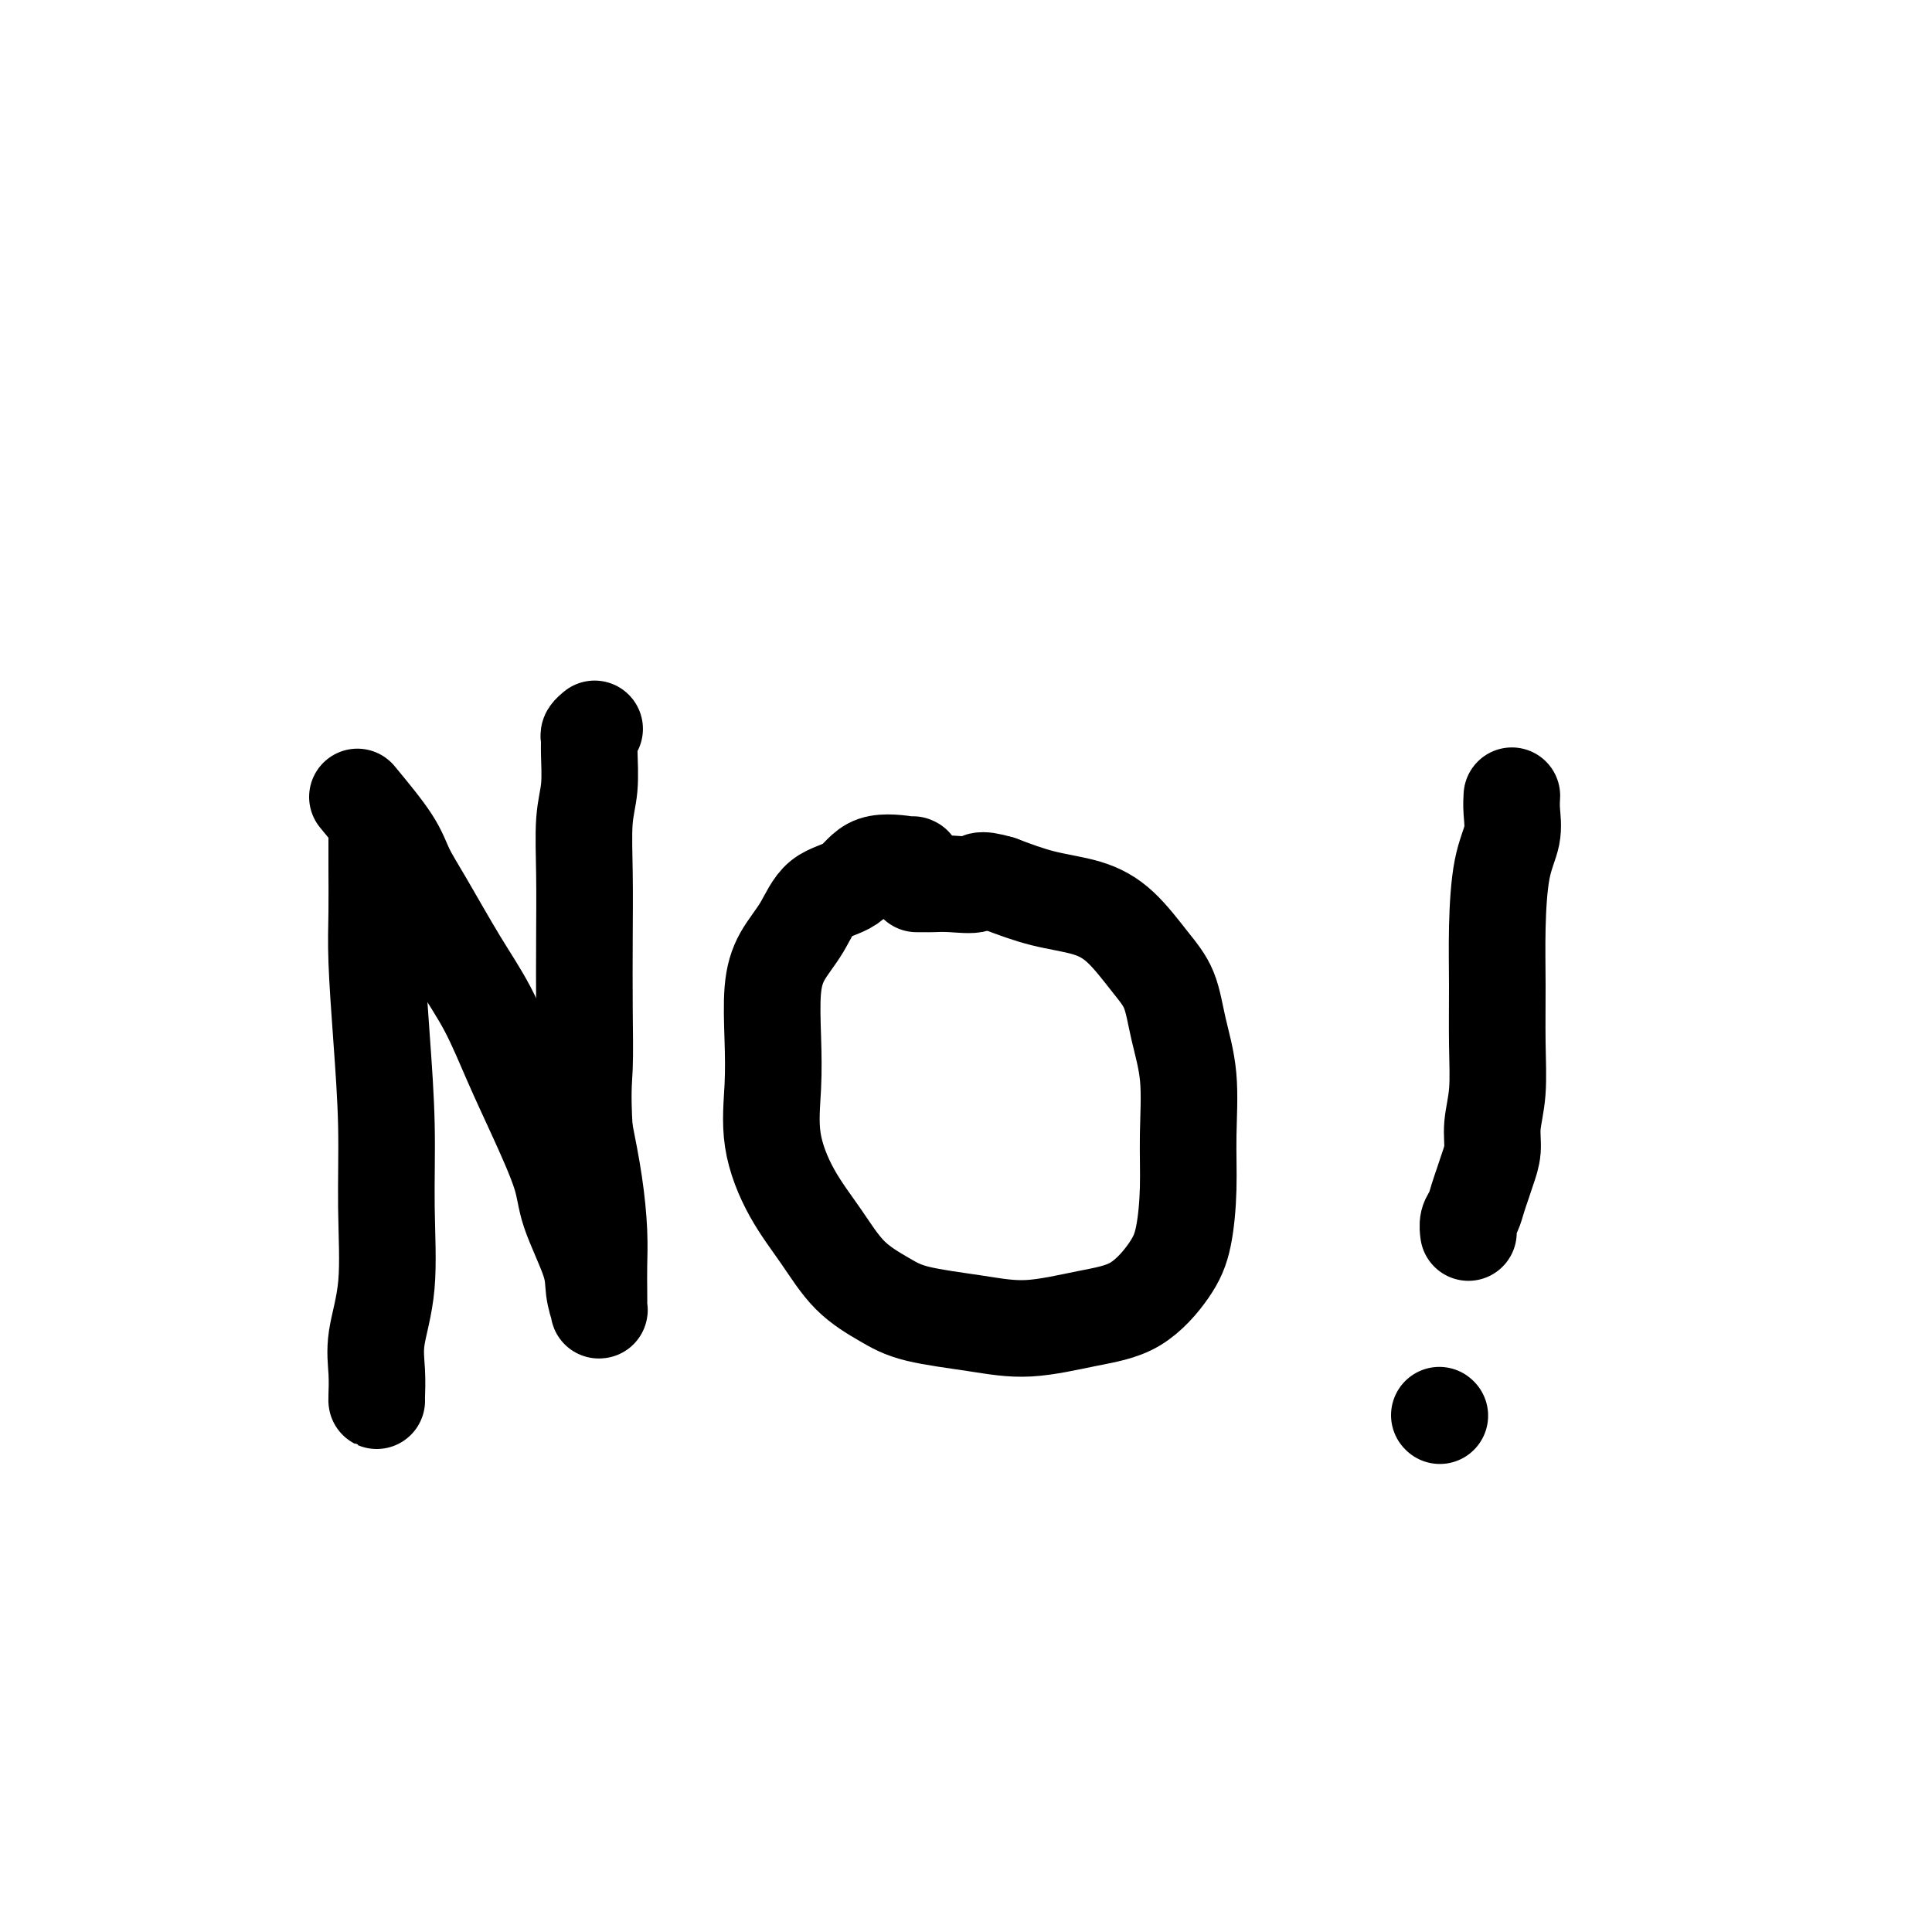
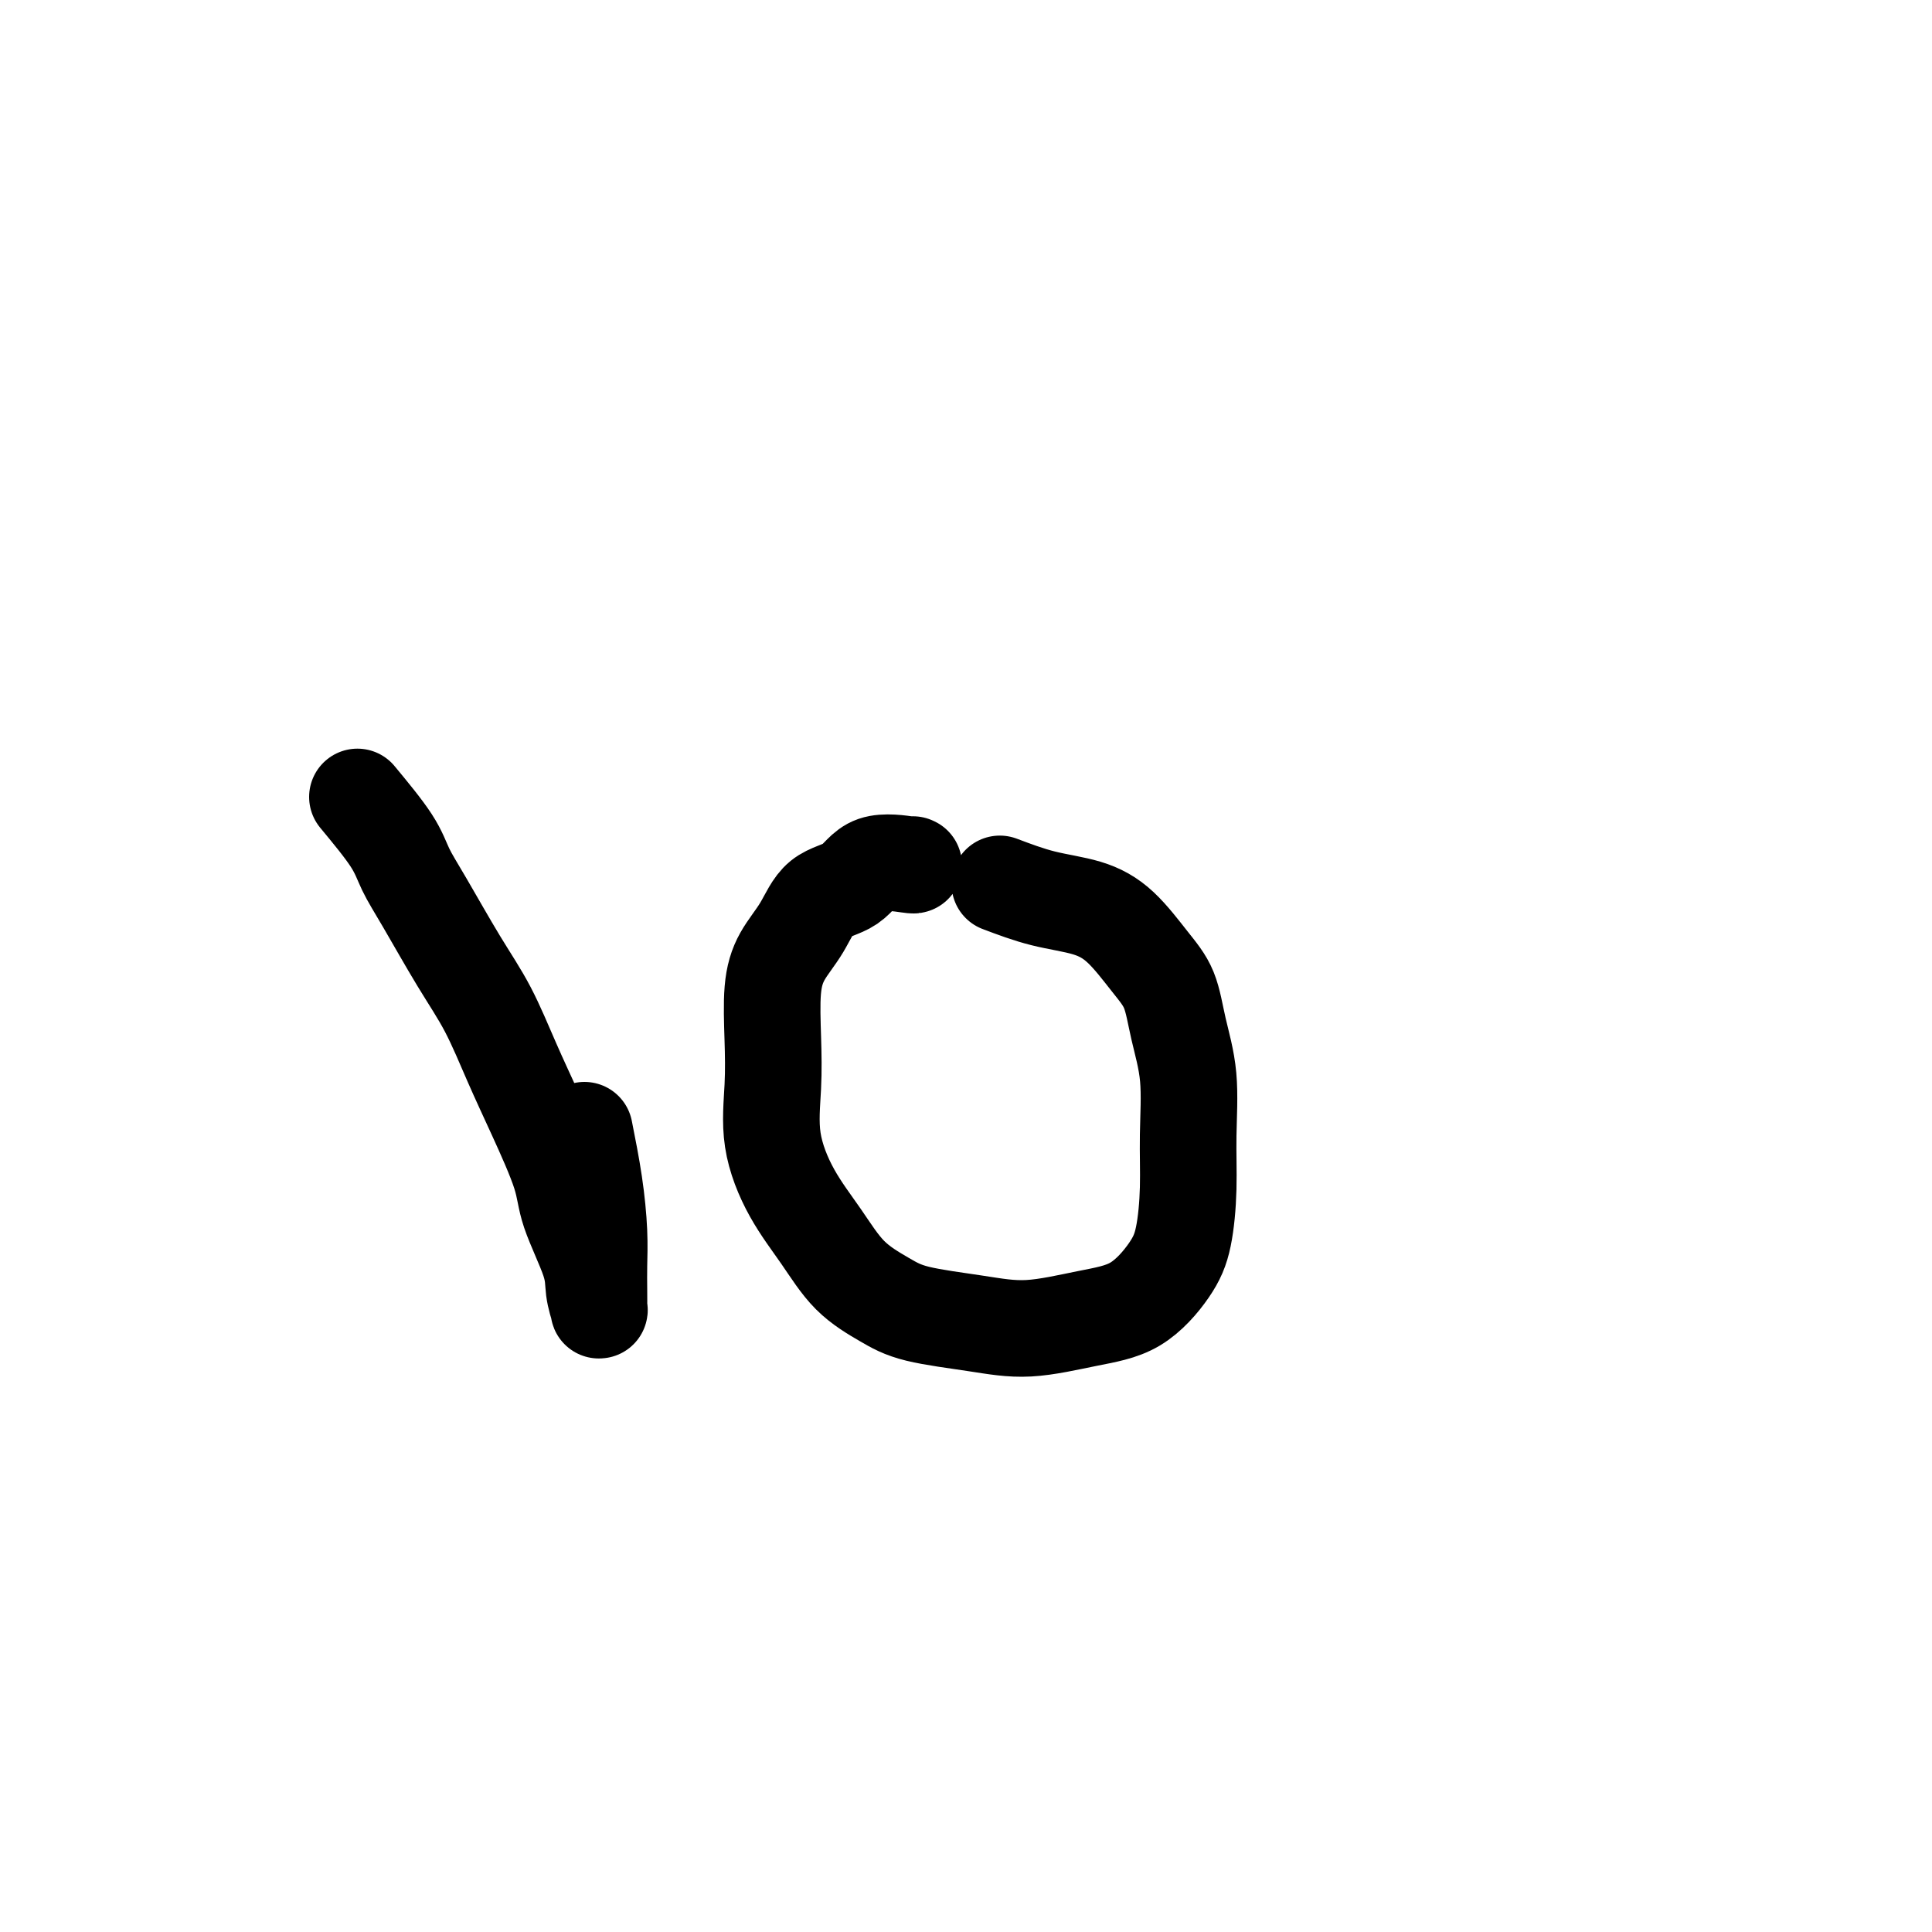
<svg xmlns="http://www.w3.org/2000/svg" viewBox="0 0 400 400" version="1.1">
  <g fill="none" stroke="#000000" stroke-width="20" stroke-linecap="round" stroke-linejoin="round">
-     <path d="M78,174c0.002,0.611 0.003,1.221 0,2c-0.003,0.779 -0.011,1.726 0,4c0.011,2.274 0.041,5.874 0,9c-0.041,3.126 -0.153,5.777 0,10c0.153,4.223 0.569,10.017 1,16c0.431,5.983 0.876,12.153 1,18c0.124,5.847 -0.072,11.371 0,17c0.072,5.629 0.412,11.365 0,16c-0.412,4.635 -1.574,8.170 -2,11c-0.426,2.830 -0.114,4.954 0,7c0.114,2.046 0.031,4.012 0,5c-0.031,0.988 -0.009,0.996 0,1c0.009,0.004 0.004,0.002 0,0" />
    <path d="M74,165c2.694,3.256 5.388,6.512 7,9c1.612,2.488 2.142,4.209 3,6c0.858,1.791 2.044,3.652 4,7c1.956,3.348 4.682,8.183 7,12c2.318,3.817 4.229,6.616 6,10c1.771,3.384 3.403,7.352 5,11c1.597,3.648 3.159,6.974 5,11c1.841,4.026 3.961,8.750 5,12c1.039,3.250 0.996,5.024 2,8c1.004,2.976 3.054,7.154 4,10c0.946,2.846 0.790,4.359 1,6c0.210,1.641 0.788,3.410 1,4c0.212,0.590 0.057,-0.000 0,0c-0.057,0.000 -0.018,0.592 0,0c0.018,-0.592 0.013,-2.366 0,-4c-0.013,-1.634 -0.034,-3.129 0,-5c0.034,-1.871 0.125,-4.119 0,-7c-0.125,-2.881 -0.464,-6.395 -1,-10c-0.536,-3.605 -1.268,-7.303 -2,-11" />
-     <path d="M121,234c-0.464,-8.139 -0.125,-9.985 0,-13c0.125,-3.015 0.037,-7.199 0,-12c-0.037,-4.801 -0.024,-10.220 0,-15c0.024,-4.780 0.059,-8.920 0,-13c-0.059,-4.080 -0.213,-8.101 0,-11c0.213,-2.899 0.793,-4.675 1,-7c0.207,-2.325 0.042,-5.198 0,-7c-0.042,-1.802 0.040,-2.535 0,-3c-0.040,-0.465 -0.203,-0.664 0,-1c0.203,-0.336 0.772,-0.810 1,-1c0.228,-0.190 0.114,-0.095 0,0" />
    <path d="M189,179c0.260,0.107 0.521,0.215 -1,0c-1.521,-0.215 -4.823,-0.751 -7,0c-2.177,0.751 -3.228,2.790 -5,4c-1.772,1.210 -4.265,1.590 -6,3c-1.735,1.410 -2.713,3.849 -4,6c-1.287,2.151 -2.884,4.013 -4,6c-1.116,1.987 -1.753,4.100 -2,7c-0.247,2.900 -0.104,6.586 0,10c0.104,3.414 0.170,6.555 0,10c-0.170,3.445 -0.577,7.195 0,11c0.577,3.805 2.139,7.667 4,11c1.861,3.333 4.020,6.139 6,9c1.980,2.861 3.780,5.777 6,8c2.220,2.223 4.859,3.752 7,5c2.141,1.248 3.785,2.213 7,3c3.215,0.787 8.002,1.394 12,2c3.998,0.606 7.207,1.209 11,1c3.793,-0.209 8.169,-1.230 12,-2c3.831,-0.770 7.117,-1.288 10,-3c2.883,-1.712 5.363,-4.618 7,-7c1.637,-2.382 2.432,-4.241 3,-7c0.568,-2.759 0.908,-6.418 1,-10c0.092,-3.582 -0.063,-7.088 0,-11c0.063,-3.912 0.343,-8.230 0,-12c-0.343,-3.770 -1.309,-6.992 -2,-10c-0.691,-3.008 -1.108,-5.802 -2,-8c-0.892,-2.198 -2.258,-3.799 -4,-6c-1.742,-2.201 -3.859,-5.002 -6,-7c-2.141,-1.998 -4.307,-3.192 -7,-4c-2.693,-0.808 -5.912,-1.231 -9,-2c-3.088,-0.769 -6.044,-1.885 -9,-3" />
-     <path d="M207,183c-4.760,-1.392 -4.158,-0.373 -5,0c-0.842,0.373 -3.126,0.100 -5,0c-1.874,-0.100 -3.337,-0.027 -4,0c-0.663,0.027 -0.525,0.007 -1,0c-0.475,-0.007 -1.564,-0.002 -2,0c-0.436,0.002 -0.218,0.001 0,0" />
-     <path d="M313,165c0.014,-0.224 0.028,-0.449 0,0c-0.028,0.449 -0.098,1.570 0,3c0.098,1.430 0.366,3.169 0,5c-0.366,1.831 -1.365,3.755 -2,7c-0.635,3.245 -0.906,7.813 -1,12c-0.094,4.187 -0.010,7.995 0,12c0.010,4.005 -0.053,8.206 0,12c0.053,3.794 0.221,7.179 0,10c-0.221,2.821 -0.833,5.076 -1,7c-0.167,1.924 0.110,3.516 0,5c-0.110,1.484 -0.608,2.858 -1,4c-0.392,1.142 -0.680,2.051 -1,3c-0.320,0.949 -0.674,1.939 -1,3c-0.326,1.061 -0.623,2.191 -1,3c-0.377,0.809 -0.832,1.295 -1,2c-0.168,0.705 -0.048,1.630 0,2c0.048,0.370 0.024,0.185 0,0" />
-     <path d="M298,293c0.000,0.000 0.100,0.100 0.1,0.1" />
  </g>
</svg>